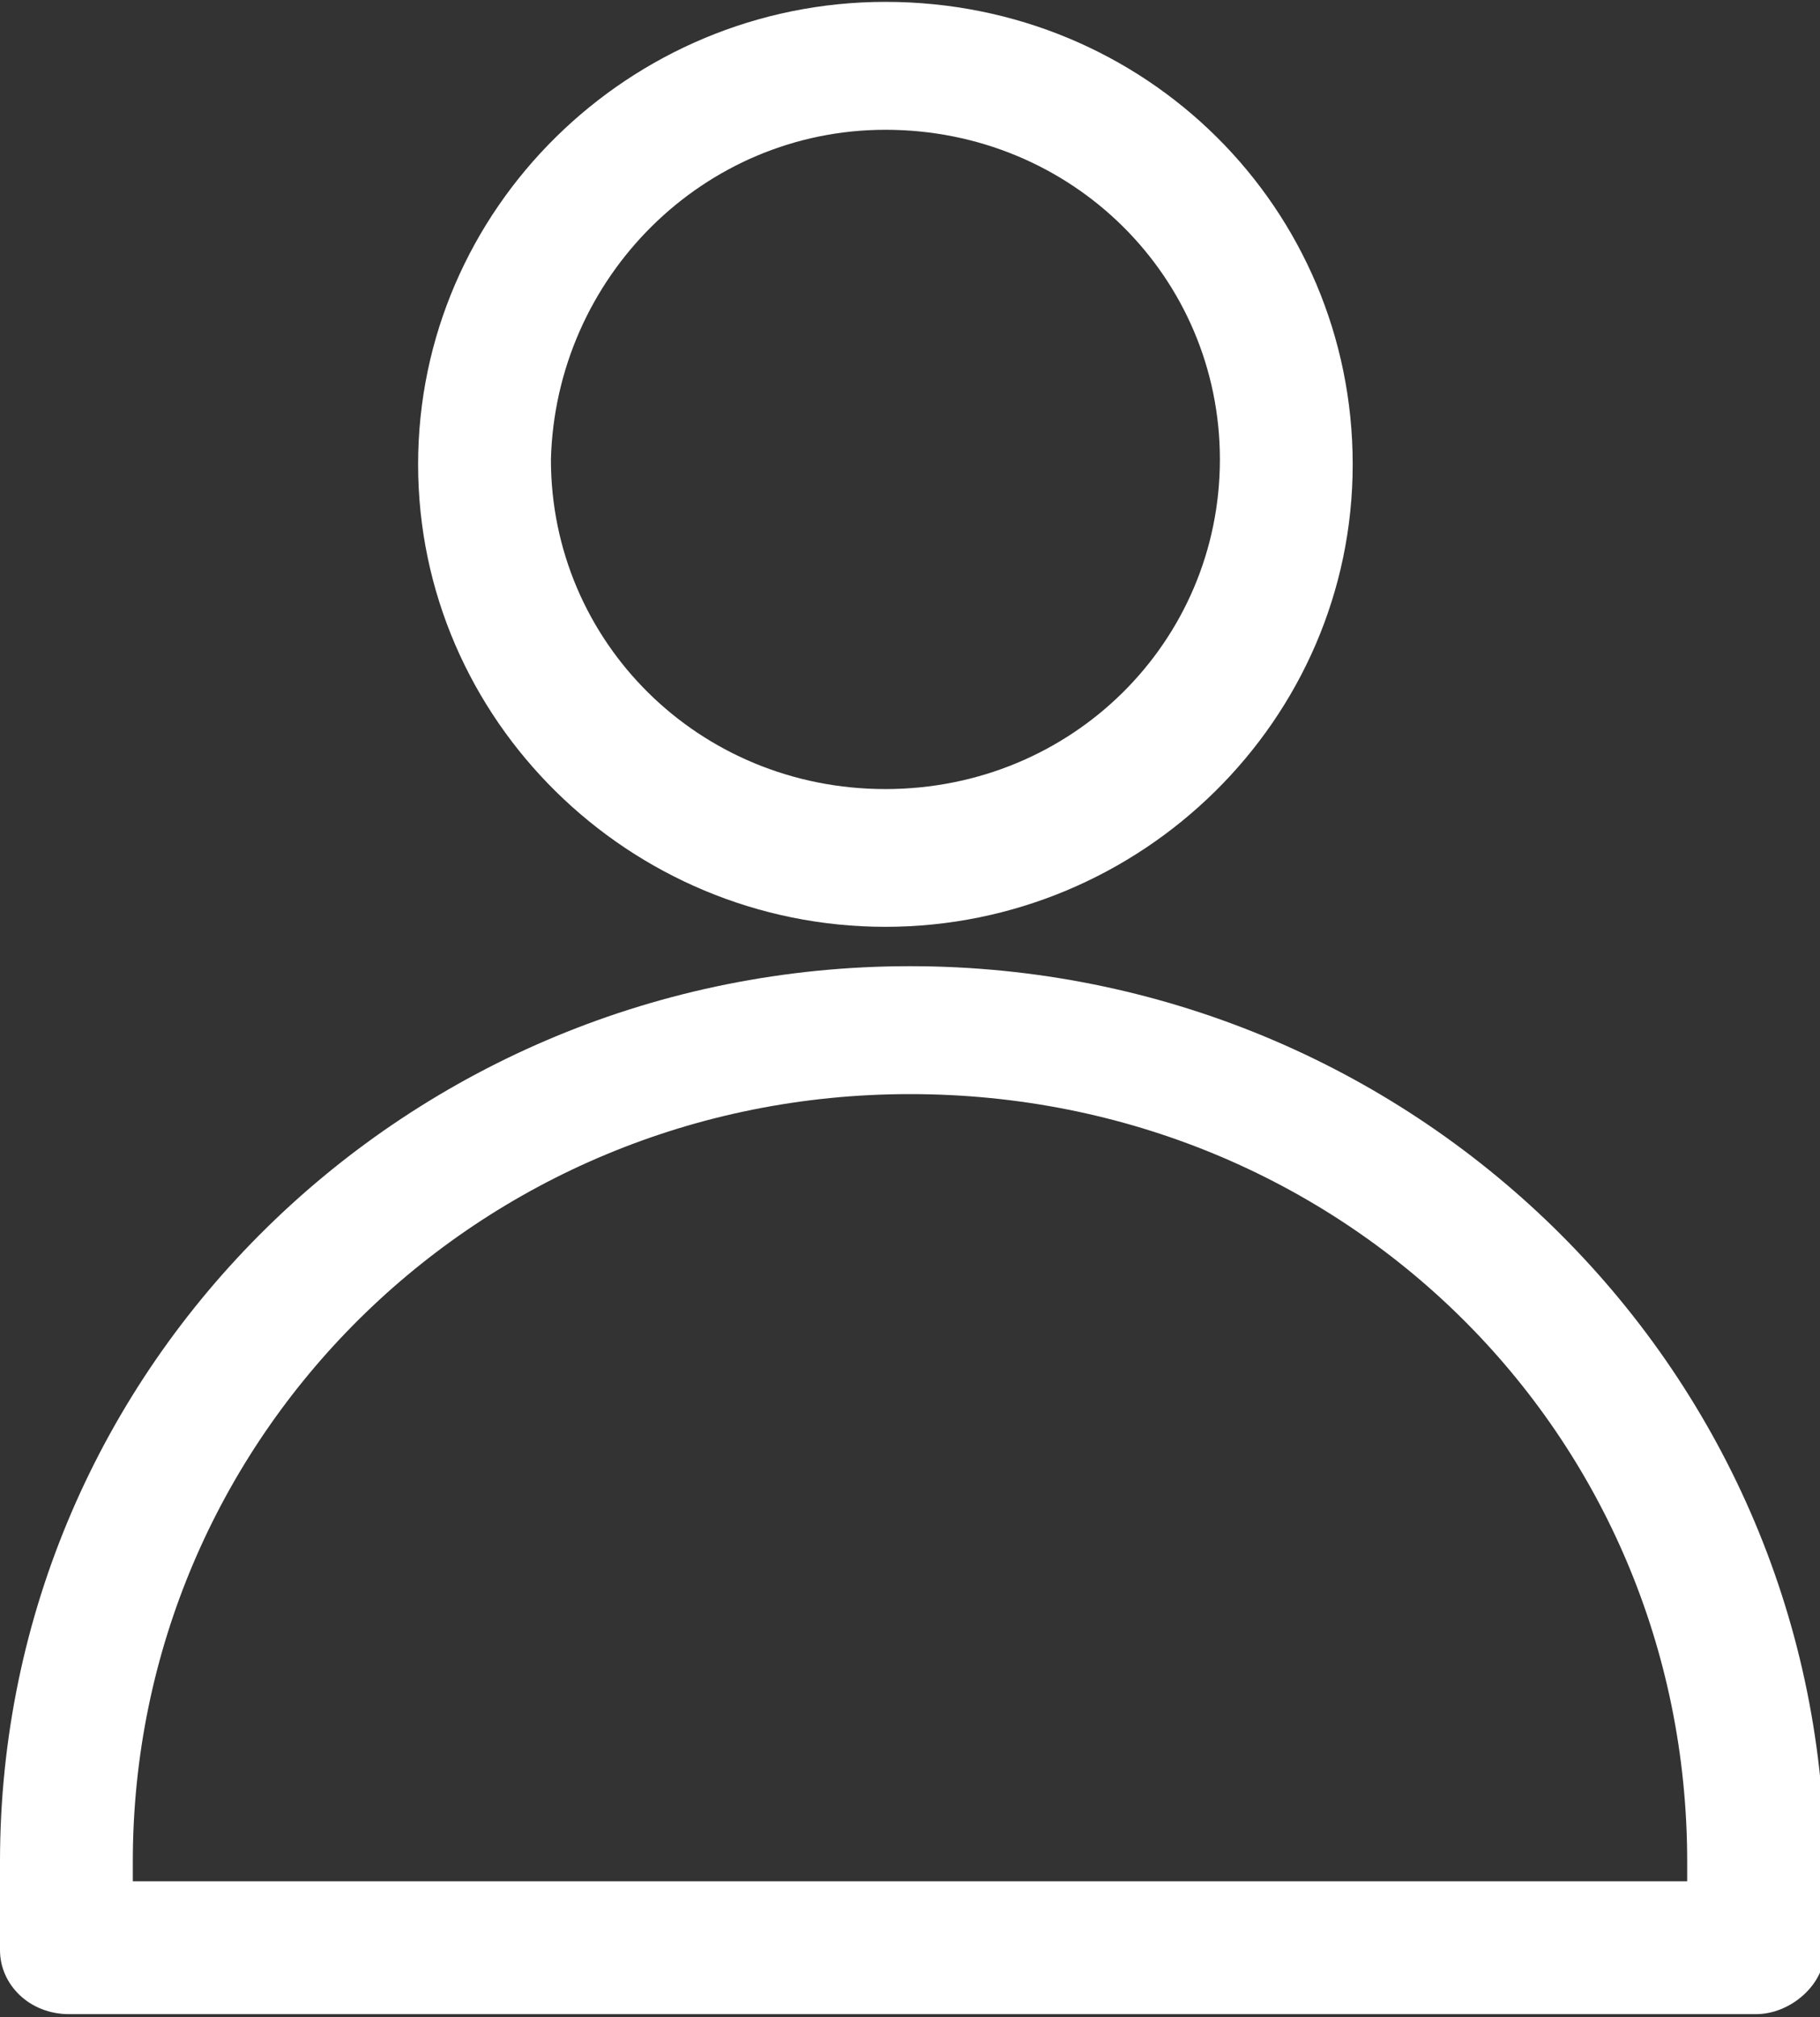
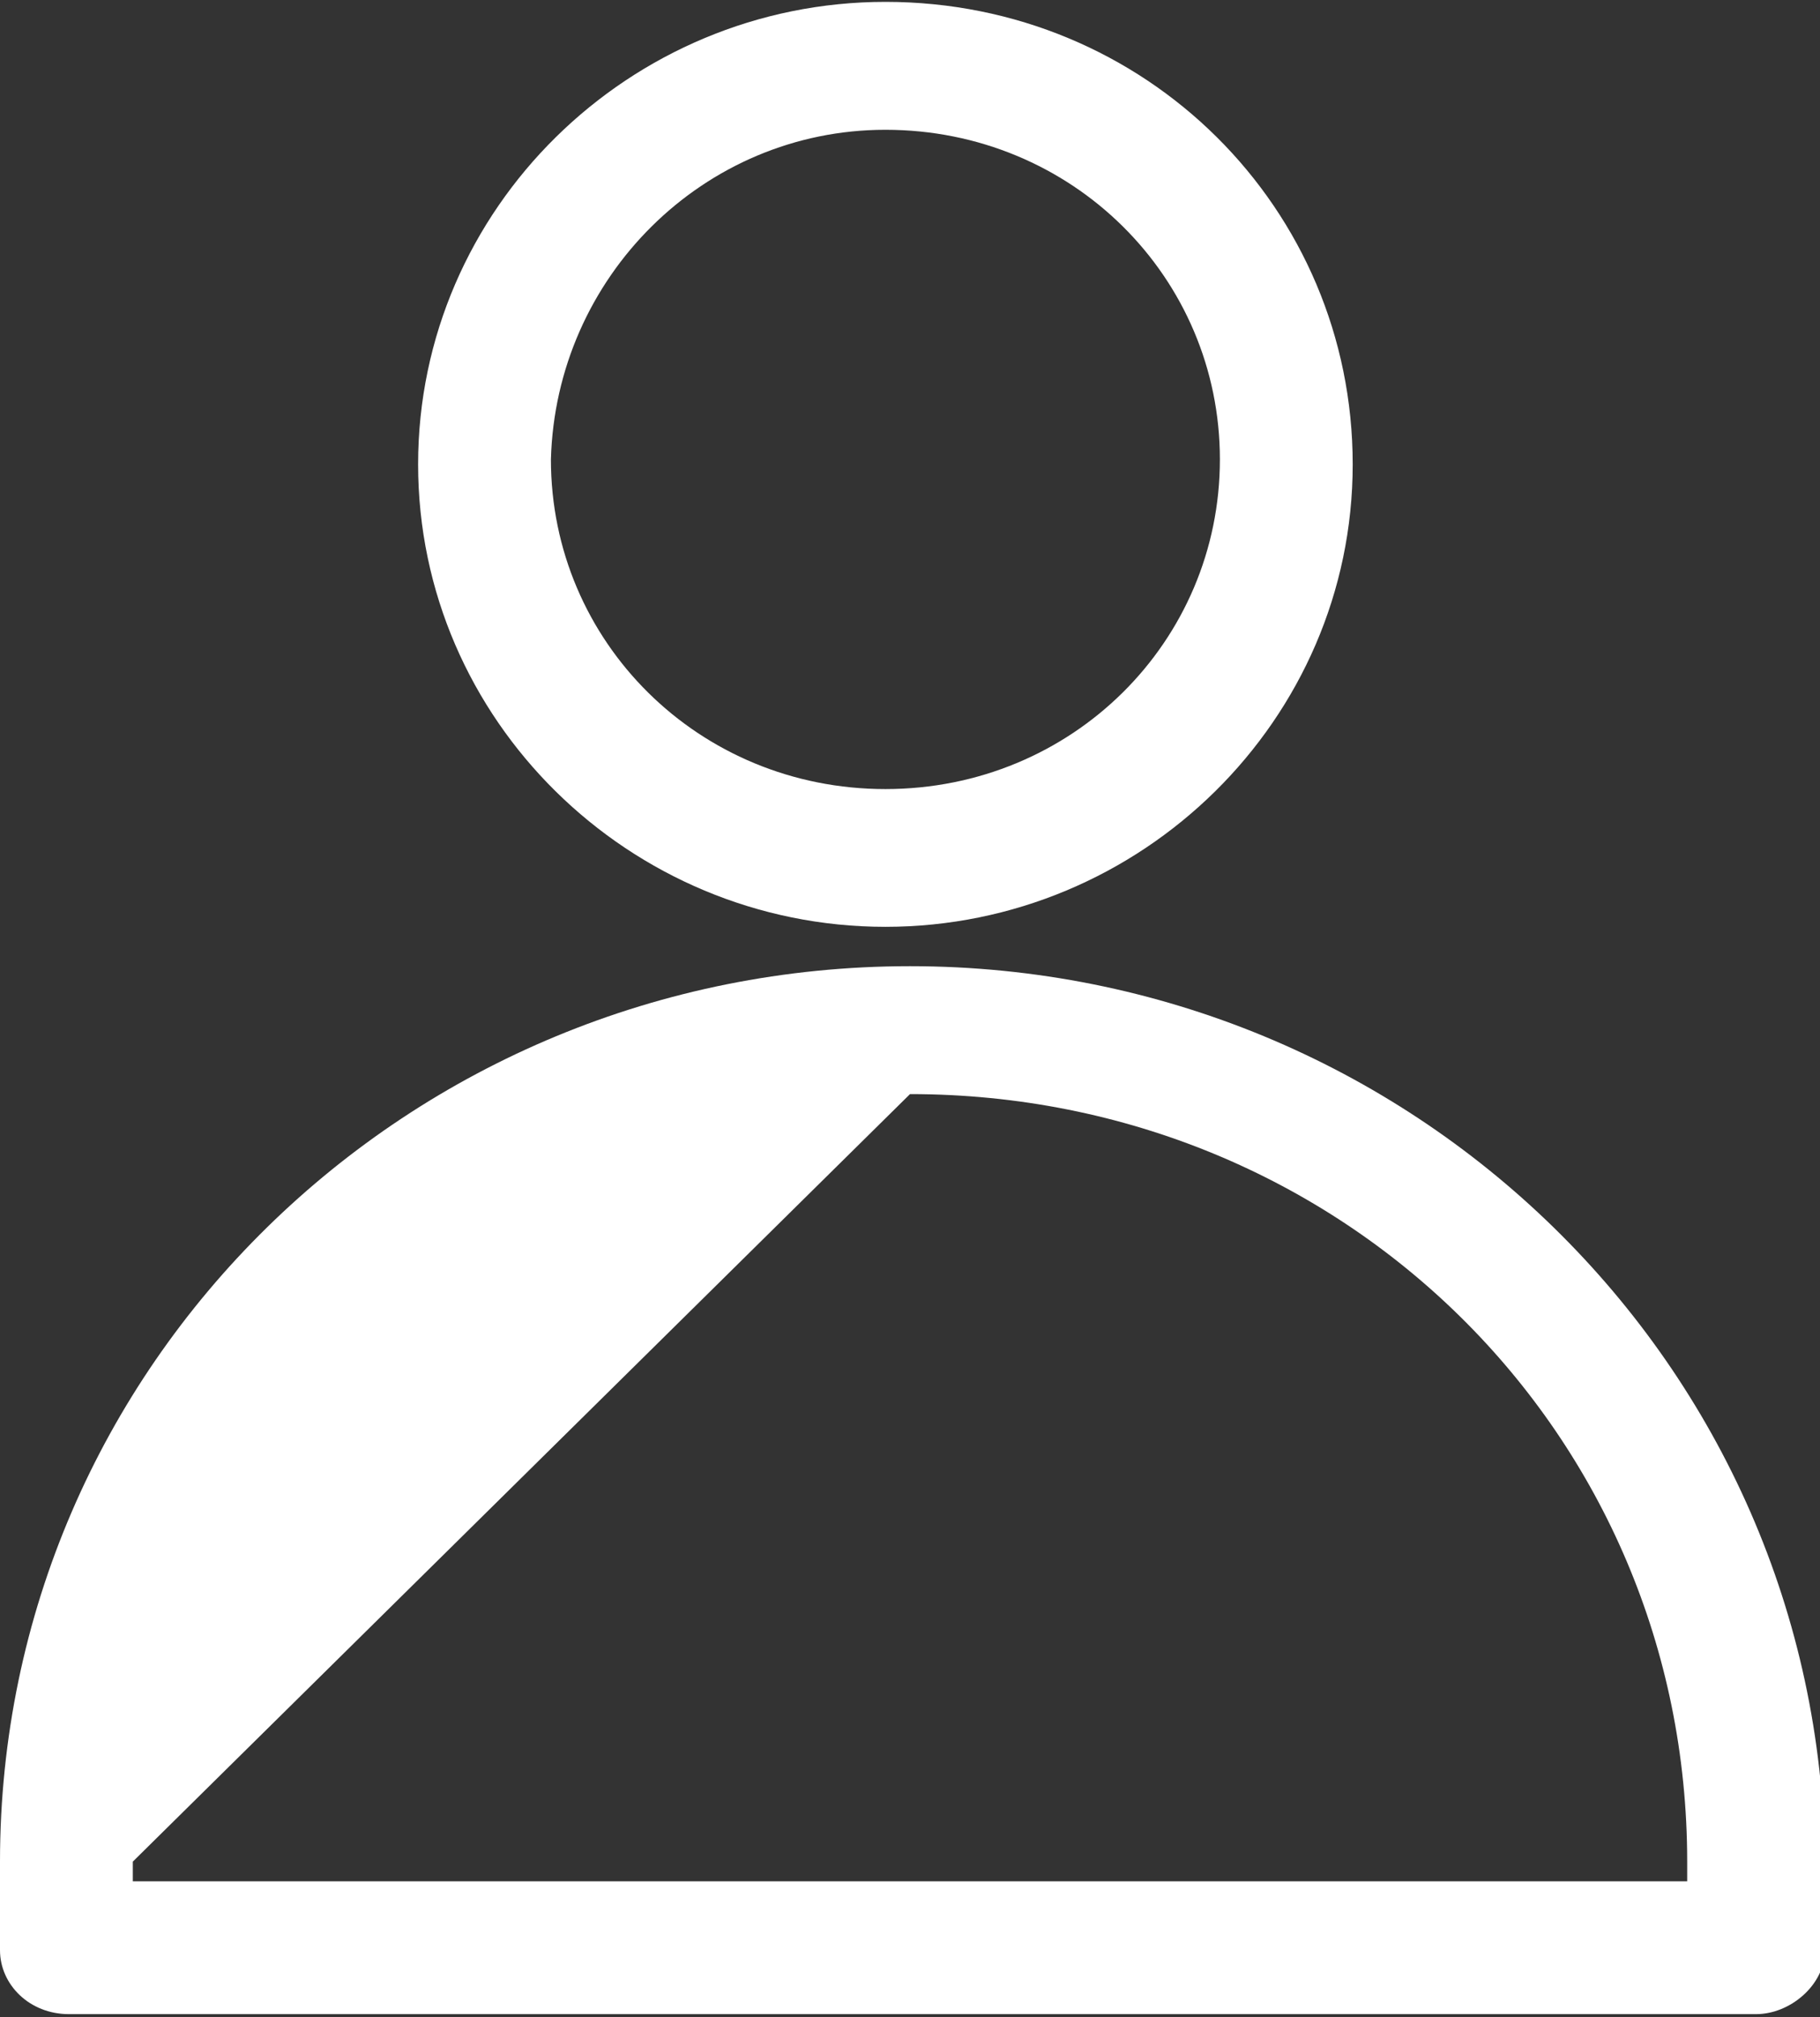
<svg xmlns="http://www.w3.org/2000/svg" version="1.1" id="Layer_1" x="0px" y="0px" width="37px" height="41px" viewBox="0 0 37 41" enable-background="new 0 0 37 41" xml:space="preserve">
  <rect x="0" y="0" width="37" height="41" fill="#333333" stroke="none" />
  <g transform="translate(0,-952.362)">
-     <path fill="#FFFFFF" d="M18,952.4c-5.2,0-9.5,4.2-9.5,9.4c0,5.2,4.3,9.4,9.5,9.4s9.5-4.2,9.5-9.4C27.5,956.6,23.3,952.4,18,952.4z    M18,955c3.8,0,6.8,3,6.8,6.7c0,3.7-3,6.7-6.8,6.7s-6.8-3-6.8-6.7C11.3,958,14.3,955,18,955z M18.5,972C8.3,972,0,980.1,0,990.2   v1.8c0,0.7,0.6,1.3,1.4,1.3h34.3c0.7,0,1.4-0.6,1.4-1.3v-1.8C37,980.1,28.7,972,18.5,972L18.5,972z M18.5,974.6   c8.8,0,15.8,6.9,15.8,15.6v0.4H2.7v-0.4C2.7,981.6,9.7,974.6,18.5,974.6z" />
+     <path fill="#FFFFFF" d="M18,952.4c-5.2,0-9.5,4.2-9.5,9.4c0,5.2,4.3,9.4,9.5,9.4s9.5-4.2,9.5-9.4C27.5,956.6,23.3,952.4,18,952.4z    M18,955c3.8,0,6.8,3,6.8,6.7c0,3.7-3,6.7-6.8,6.7s-6.8-3-6.8-6.7C11.3,958,14.3,955,18,955z M18.5,972C8.3,972,0,980.1,0,990.2   v1.8c0,0.7,0.6,1.3,1.4,1.3h34.3c0.7,0,1.4-0.6,1.4-1.3v-1.8C37,980.1,28.7,972,18.5,972L18.5,972z M18.5,974.6   c8.8,0,15.8,6.9,15.8,15.6v0.4H2.7v-0.4z" />
  </g>
</svg>